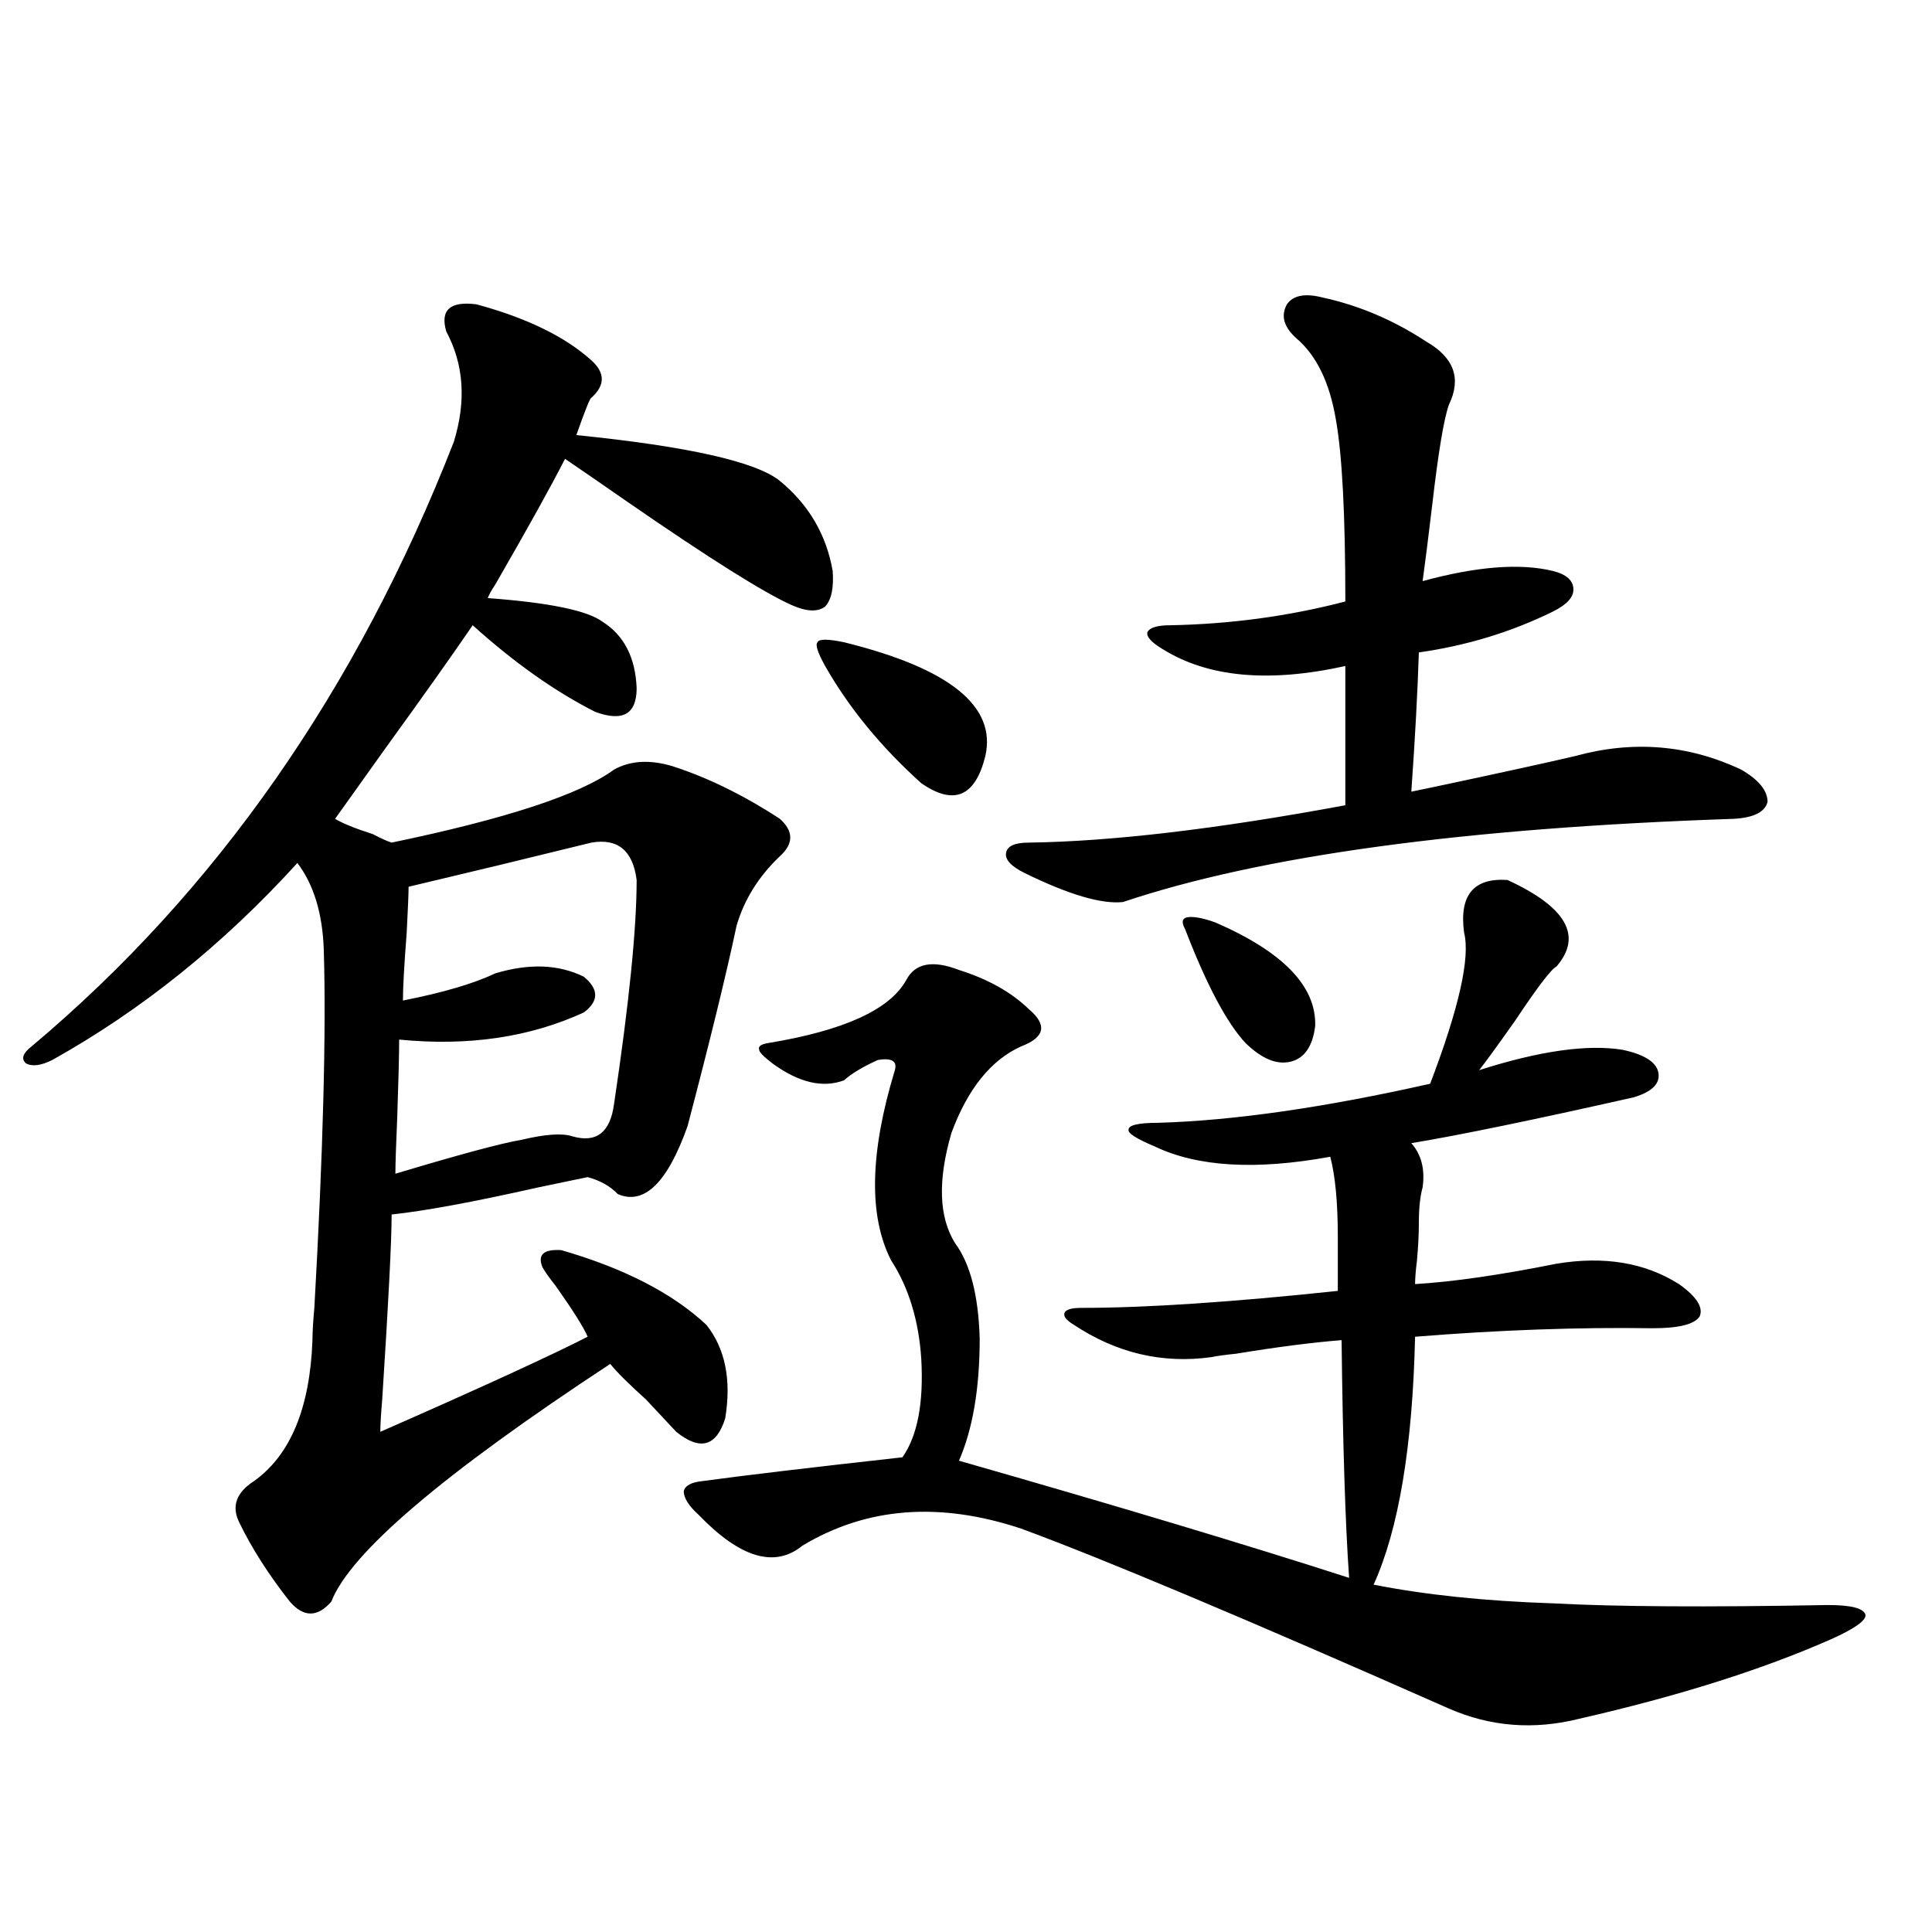
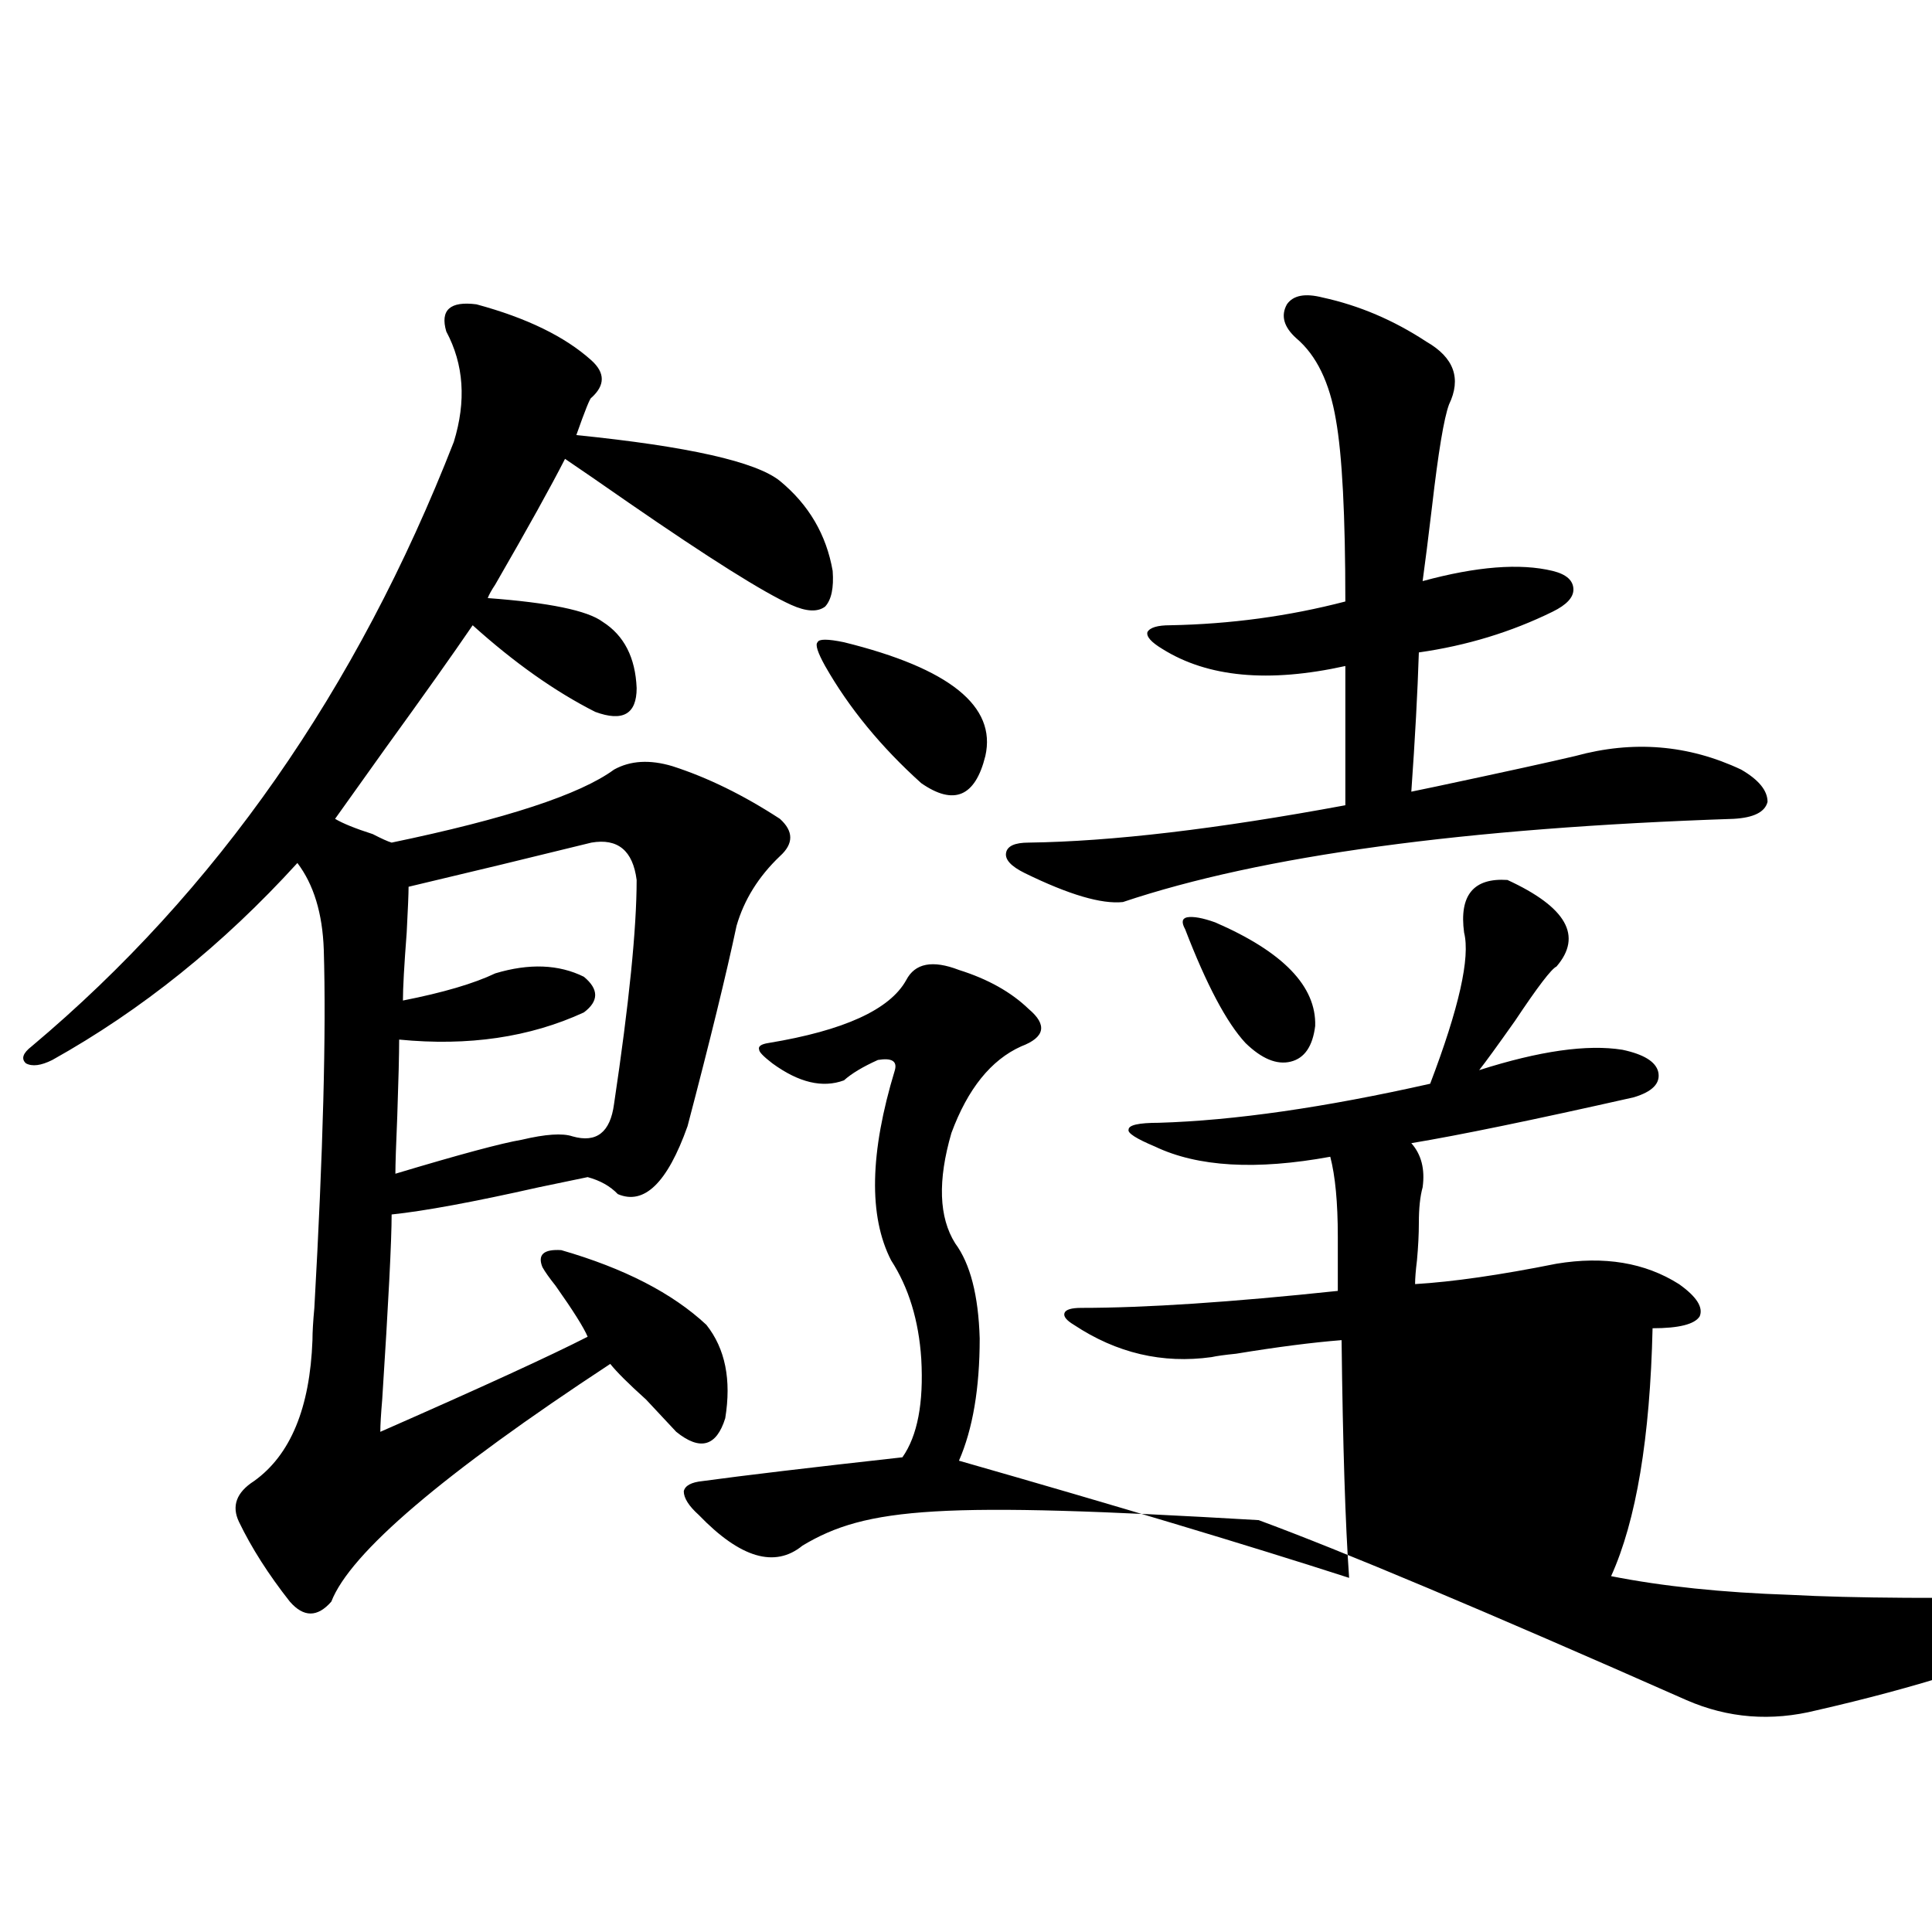
<svg xmlns="http://www.w3.org/2000/svg" version="1.1" id="图层_1" x="0px" y="0px" width="1000px" height="1000px" viewBox="0 0 1000 1000" enable-background="new 0 0 1000 1000" xml:space="preserve">
-   <path d="M246.604,157.52c26.006,7.031,45.853,16.699,59.511,29.004c7.149,6.455,7.149,12.896,0,19.336  c-0.655,0-3.262,6.455-7.805,19.336c57.88,5.864,93.001,13.774,105.363,23.73c14.954,12.305,24.055,27.837,27.316,46.582  c0.641,8.789-0.655,14.941-3.902,18.457c-3.902,2.939-9.756,2.637-17.561-0.879c-14.313-6.44-42.285-24.019-83.9-52.734  c-14.313-9.956-25.365-17.578-33.17-22.852c-7.164,14.063-19.191,35.747-36.097,65.039c-1.951,2.939-3.262,5.273-3.902,7.031  c31.859,2.349,51.706,6.455,59.511,12.305c11.052,7.031,16.905,18.457,17.561,34.277c0,13.486-7.164,17.578-21.463,12.305  c-20.822-10.547-41.95-25.488-63.413-44.824c-10.411,15.244-25.365,36.338-44.877,63.281  c-11.707,16.411-20.487,28.716-26.341,36.914c3.902,2.349,10.396,4.985,19.512,7.91c4.543,2.349,7.805,3.818,9.756,4.395  c59.176-12.305,97.559-24.897,115.119-37.793c8.445-4.683,18.536-5.273,30.243-1.758c18.201,5.864,36.737,14.941,55.608,27.246  c7.149,6.455,7.149,12.896,0,19.336c-11.066,10.547-18.536,22.563-22.438,36.035c-5.213,24.609-13.658,59.189-25.365,103.711  c-10.411,29.307-22.438,41.021-36.097,35.156c-3.902-4.092-9.115-7.031-15.609-8.789c-5.854,1.182-14.313,2.939-25.365,5.273  c-33.825,7.622-59.19,12.305-76.096,14.063c0,13.486-1.631,45.415-4.878,95.801c-0.655,7.622-0.976,13.184-0.976,16.699  c52.026-22.852,87.803-39.248,107.314-49.219c-1.951-4.683-7.484-13.472-16.585-26.367c-3.262-4.092-5.533-7.319-6.829-9.668  c-2.606-6.44,0.641-9.365,9.756-8.789c32.515,9.38,57.56,22.275,75.12,38.672c9.756,12.305,13.003,28.428,9.756,48.34  c-4.558,14.653-13.018,17.002-25.365,7.031c-3.262-3.516-8.46-9.077-15.609-16.699c-9.115-8.198-15.289-14.351-18.536-18.457  c-86.507,56.841-134.631,97.861-144.387,123.047c-7.164,8.199-14.313,8.199-21.463,0c-11.066-14.063-19.847-27.822-26.341-41.309  c-3.902-8.198-1.311-15.229,7.805-21.094c18.856-13.472,28.933-37.793,30.243-72.949c0-4.092,0.32-9.668,0.976-16.699  c4.543-80.859,6.174-142.671,4.878-185.449c-0.655-18.745-5.213-33.687-13.658-44.824C115.54,488.867,73.27,522.856,27.097,548.633  c-5.854,2.939-10.411,3.516-13.658,1.758c-2.606-2.334-1.631-5.273,2.927-8.789c95.607-80.269,168.441-184.57,218.531-312.891  c6.494-21.094,5.198-40.127-3.902-57.129C227.732,160.459,232.945,155.762,246.604,157.52z M306.114,436.133  c-9.756,2.349-25.365,6.152-46.828,11.426c-22.118,5.273-38.048,9.092-47.804,11.426c0,3.516-0.335,11.426-0.976,23.73  c-1.311,17.002-1.951,28.716-1.951,35.156c20.808-4.092,36.737-8.789,47.804-14.063c17.561-5.273,32.835-4.683,45.853,1.758  c7.805,6.455,7.805,12.607,0,18.457c-27.972,12.896-59.846,17.578-95.607,14.063c0,7.622-0.335,20.806-0.976,39.551  c-0.655,15.244-0.976,25.2-0.976,29.883c33.17-9.956,54.953-15.82,65.364-17.578c12.348-2.925,21.128-3.516,26.341-1.758  c12.348,3.516,19.512-2.046,21.463-16.699c7.805-52.144,11.707-90.815,11.707-116.016  C327.577,440.239,319.772,433.799,306.114,436.133z M780.249,455.469c30.563,14.063,39.023,29.004,25.365,44.824  c-2.606,1.182-9.756,10.547-21.463,28.125c-9.115,12.896-15.289,21.396-18.536,25.488c31.219-9.956,55.929-13.472,74.145-10.547  c11.052,2.349,17.226,6.152,18.536,11.426c1.296,5.864-2.927,10.259-12.683,13.184c-52.041,11.729-90.409,19.639-115.119,23.73  c5.198,5.864,7.149,13.486,5.854,22.852c-1.311,4.697-1.951,10.85-1.951,18.457c0,5.864-0.335,12.305-0.976,19.336  c-0.655,5.273-0.976,9.38-0.976,12.305c19.512-1.167,43.901-4.683,73.169-10.547c24.71-4.092,45.853-0.576,63.413,10.547  c9.101,6.455,12.683,12.017,10.731,16.699c-2.606,4.106-10.731,6.152-24.39,6.152c-38.383-0.576-79.357,0.879-122.924,4.395  c-1.311,56.841-8.46,99.619-21.463,128.32c26.661,5.273,57.56,8.501,92.681,9.668c32.515,1.758,79.998,2.047,142.436,0.879  c12.348,0,18.856,1.758,19.512,5.273c0,2.926-5.854,7.031-17.561,12.305c-35.776,15.82-79.357,29.581-130.729,41.309  c-23.414,5.851-45.853,4.093-67.315-5.273c-104.723-46.293-178.532-77.344-221.458-93.164  C486.263,777.148,448.55,780.088,415.38,800c-14.313,11.729-32.194,6.455-53.657-15.82c-5.213-4.683-7.805-8.789-7.805-12.305  c0.641-2.925,3.902-4.683,9.756-5.273c21.463-2.925,55.929-7.031,103.412-12.305c7.805-11.123,11.052-28.125,9.756-50.977  c-1.311-19.912-6.509-36.914-15.609-50.977c-11.707-22.852-11.066-55.659,1.951-98.438c1.296-4.683-1.631-6.44-8.78-5.273  c-7.805,3.516-13.658,7.031-17.561,10.547c-11.066,4.106-23.414,1.182-37.072-8.789c-4.558-3.516-6.829-5.85-6.829-7.031  c-0.655-1.758,0.976-2.925,4.878-3.516c39.023-6.44,62.758-17.275,71.218-32.52c4.543-8.789,13.658-10.547,27.316-5.273  c14.954,4.697,26.981,11.426,36.097,20.215c9.756,8.213,8.445,14.653-3.902,19.336c-15.609,7.031-27.651,21.973-36.097,44.824  c-7.164,24.609-6.509,43.657,1.951,57.129c7.805,10.547,12.027,26.958,12.683,49.219c0,25.791-3.582,46.885-10.731,63.281  c81.949,23.442,149.265,43.657,201.946,60.645c-1.951-27.534-3.262-68.555-3.902-123.047c-14.969,1.182-33.17,3.516-54.633,7.031  c-5.854,0.591-10.091,1.182-12.683,1.758c-25.365,3.516-49.114-2.046-71.218-16.699c-3.902-2.334-5.533-4.395-4.878-6.152  c0.641-1.758,3.567-2.637,8.78-2.637c33.17,0,77.392-2.925,132.68-8.789v-28.125c0-17.578-1.311-31.338-3.902-41.309  c-38.383,7.031-68.626,5.273-90.729-5.273c-9.756-4.092-14.313-7.031-13.658-8.789c0-2.334,5.198-3.516,15.609-3.516  c39.023-1.167,85.852-7.91,140.484-20.215c14.954-39.248,20.808-65.327,17.561-78.223  C755.204,463.379,762.688,454.302,780.249,455.469z M436.843,332.422c54.633,13.486,79.022,33.11,73.169,58.887  c-5.213,21.094-16.265,25.791-33.17,14.063c-20.822-18.745-37.407-38.96-49.755-60.645c-3.902-7.031-5.213-11.123-3.902-12.305  C423.825,330.664,428.383,330.664,436.843,332.422z M738.299,176.855c14.299,8.213,18.201,19.048,11.707,32.52  c-2.606,7.031-5.533,24.609-8.78,52.734c-1.951,16.411-3.582,29.307-4.878,38.672c27.957-7.607,50.396-9.365,67.315-5.273  c7.149,1.758,10.731,4.985,10.731,9.668c0,4.106-3.582,7.91-10.731,11.426c-21.463,10.547-44.557,17.578-69.267,21.094  c-0.655,20.518-1.951,44.536-3.902,72.07c2.592-0.576,6.829-1.455,12.683-2.637c35.762-7.607,59.831-12.881,72.193-15.82  c29.908-8.198,58.535-5.85,85.852,7.031c9.101,5.273,13.658,10.85,13.658,16.699c-1.311,5.273-7.164,8.213-17.561,8.789  c-139.188,4.697-244.552,19.048-316.09,43.066c-11.066,1.182-27.972-3.804-50.73-14.941c-7.164-3.516-10.411-7.031-9.756-10.547  c0.641-3.516,4.543-5.273,11.707-5.273c42.926-0.576,97.559-7.031,163.898-19.336v-72.07c-39.679,8.789-71.218,5.864-94.632-8.789  c-5.854-3.516-8.46-6.44-7.805-8.789c1.296-2.334,5.198-3.516,11.707-3.516c31.219-0.576,61.462-4.683,90.729-12.305  c0-44.521-1.631-75.874-4.878-94.043c-3.262-19.336-10.091-33.398-20.487-42.188c-6.509-5.85-8.14-11.714-4.878-17.578  c3.247-4.683,9.421-5.85,18.536-3.516C703.498,158.11,721.379,165.732,738.299,176.855z M629.033,477.441  c35.121,15.244,52.347,33.11,51.706,53.613c-1.311,10.547-5.533,16.699-12.683,18.457c-7.164,1.758-14.969-1.455-23.414-9.668  c-9.756-10.547-20.167-30.171-31.219-58.887c-1.951-3.516-1.631-5.562,0.976-6.152C617.646,474.229,622.524,475.107,629.033,477.441  z" />
+   <path d="M246.604,157.52c26.006,7.031,45.853,16.699,59.511,29.004c7.149,6.455,7.149,12.896,0,19.336  c-0.655,0-3.262,6.455-7.805,19.336c57.88,5.864,93.001,13.774,105.363,23.73c14.954,12.305,24.055,27.837,27.316,46.582  c0.641,8.789-0.655,14.941-3.902,18.457c-3.902,2.939-9.756,2.637-17.561-0.879c-14.313-6.44-42.285-24.019-83.9-52.734  c-14.313-9.956-25.365-17.578-33.17-22.852c-7.164,14.063-19.191,35.747-36.097,65.039c-1.951,2.939-3.262,5.273-3.902,7.031  c31.859,2.349,51.706,6.455,59.511,12.305c11.052,7.031,16.905,18.457,17.561,34.277c0,13.486-7.164,17.578-21.463,12.305  c-20.822-10.547-41.95-25.488-63.413-44.824c-10.411,15.244-25.365,36.338-44.877,63.281  c-11.707,16.411-20.487,28.716-26.341,36.914c3.902,2.349,10.396,4.985,19.512,7.91c4.543,2.349,7.805,3.818,9.756,4.395  c59.176-12.305,97.559-24.897,115.119-37.793c8.445-4.683,18.536-5.273,30.243-1.758c18.201,5.864,36.737,14.941,55.608,27.246  c7.149,6.455,7.149,12.896,0,19.336c-11.066,10.547-18.536,22.563-22.438,36.035c-5.213,24.609-13.658,59.189-25.365,103.711  c-10.411,29.307-22.438,41.021-36.097,35.156c-3.902-4.092-9.115-7.031-15.609-8.789c-5.854,1.182-14.313,2.939-25.365,5.273  c-33.825,7.622-59.19,12.305-76.096,14.063c0,13.486-1.631,45.415-4.878,95.801c-0.655,7.622-0.976,13.184-0.976,16.699  c52.026-22.852,87.803-39.248,107.314-49.219c-1.951-4.683-7.484-13.472-16.585-26.367c-3.262-4.092-5.533-7.319-6.829-9.668  c-2.606-6.44,0.641-9.365,9.756-8.789c32.515,9.38,57.56,22.275,75.12,38.672c9.756,12.305,13.003,28.428,9.756,48.34  c-4.558,14.653-13.018,17.002-25.365,7.031c-3.262-3.516-8.46-9.077-15.609-16.699c-9.115-8.198-15.289-14.351-18.536-18.457  c-86.507,56.841-134.631,97.861-144.387,123.047c-7.164,8.199-14.313,8.199-21.463,0c-11.066-14.063-19.847-27.822-26.341-41.309  c-3.902-8.198-1.311-15.229,7.805-21.094c18.856-13.472,28.933-37.793,30.243-72.949c0-4.092,0.32-9.668,0.976-16.699  c4.543-80.859,6.174-142.671,4.878-185.449c-0.655-18.745-5.213-33.687-13.658-44.824C115.54,488.867,73.27,522.856,27.097,548.633  c-5.854,2.939-10.411,3.516-13.658,1.758c-2.606-2.334-1.631-5.273,2.927-8.789c95.607-80.269,168.441-184.57,218.531-312.891  c6.494-21.094,5.198-40.127-3.902-57.129C227.732,160.459,232.945,155.762,246.604,157.52z M306.114,436.133  c-9.756,2.349-25.365,6.152-46.828,11.426c-22.118,5.273-38.048,9.092-47.804,11.426c0,3.516-0.335,11.426-0.976,23.73  c-1.311,17.002-1.951,28.716-1.951,35.156c20.808-4.092,36.737-8.789,47.804-14.063c17.561-5.273,32.835-4.683,45.853,1.758  c7.805,6.455,7.805,12.607,0,18.457c-27.972,12.896-59.846,17.578-95.607,14.063c0,7.622-0.335,20.806-0.976,39.551  c-0.655,15.244-0.976,25.2-0.976,29.883c33.17-9.956,54.953-15.82,65.364-17.578c12.348-2.925,21.128-3.516,26.341-1.758  c12.348,3.516,19.512-2.046,21.463-16.699c7.805-52.144,11.707-90.815,11.707-116.016  C327.577,440.239,319.772,433.799,306.114,436.133z M780.249,455.469c30.563,14.063,39.023,29.004,25.365,44.824  c-2.606,1.182-9.756,10.547-21.463,28.125c-9.115,12.896-15.289,21.396-18.536,25.488c31.219-9.956,55.929-13.472,74.145-10.547  c11.052,2.349,17.226,6.152,18.536,11.426c1.296,5.864-2.927,10.259-12.683,13.184c-52.041,11.729-90.409,19.639-115.119,23.73  c5.198,5.864,7.149,13.486,5.854,22.852c-1.311,4.697-1.951,10.85-1.951,18.457c0,5.864-0.335,12.305-0.976,19.336  c-0.655,5.273-0.976,9.38-0.976,12.305c19.512-1.167,43.901-4.683,73.169-10.547c24.71-4.092,45.853-0.576,63.413,10.547  c9.101,6.455,12.683,12.017,10.731,16.699c-2.606,4.106-10.731,6.152-24.39,6.152c-1.311,56.841-8.46,99.619-21.463,128.32c26.661,5.273,57.56,8.501,92.681,9.668c32.515,1.758,79.998,2.047,142.436,0.879  c12.348,0,18.856,1.758,19.512,5.273c0,2.926-5.854,7.031-17.561,12.305c-35.776,15.82-79.357,29.581-130.729,41.309  c-23.414,5.851-45.853,4.093-67.315-5.273c-104.723-46.293-178.532-77.344-221.458-93.164  C486.263,777.148,448.55,780.088,415.38,800c-14.313,11.729-32.194,6.455-53.657-15.82c-5.213-4.683-7.805-8.789-7.805-12.305  c0.641-2.925,3.902-4.683,9.756-5.273c21.463-2.925,55.929-7.031,103.412-12.305c7.805-11.123,11.052-28.125,9.756-50.977  c-1.311-19.912-6.509-36.914-15.609-50.977c-11.707-22.852-11.066-55.659,1.951-98.438c1.296-4.683-1.631-6.44-8.78-5.273  c-7.805,3.516-13.658,7.031-17.561,10.547c-11.066,4.106-23.414,1.182-37.072-8.789c-4.558-3.516-6.829-5.85-6.829-7.031  c-0.655-1.758,0.976-2.925,4.878-3.516c39.023-6.44,62.758-17.275,71.218-32.52c4.543-8.789,13.658-10.547,27.316-5.273  c14.954,4.697,26.981,11.426,36.097,20.215c9.756,8.213,8.445,14.653-3.902,19.336c-15.609,7.031-27.651,21.973-36.097,44.824  c-7.164,24.609-6.509,43.657,1.951,57.129c7.805,10.547,12.027,26.958,12.683,49.219c0,25.791-3.582,46.885-10.731,63.281  c81.949,23.442,149.265,43.657,201.946,60.645c-1.951-27.534-3.262-68.555-3.902-123.047c-14.969,1.182-33.17,3.516-54.633,7.031  c-5.854,0.591-10.091,1.182-12.683,1.758c-25.365,3.516-49.114-2.046-71.218-16.699c-3.902-2.334-5.533-4.395-4.878-6.152  c0.641-1.758,3.567-2.637,8.78-2.637c33.17,0,77.392-2.925,132.68-8.789v-28.125c0-17.578-1.311-31.338-3.902-41.309  c-38.383,7.031-68.626,5.273-90.729-5.273c-9.756-4.092-14.313-7.031-13.658-8.789c0-2.334,5.198-3.516,15.609-3.516  c39.023-1.167,85.852-7.91,140.484-20.215c14.954-39.248,20.808-65.327,17.561-78.223  C755.204,463.379,762.688,454.302,780.249,455.469z M436.843,332.422c54.633,13.486,79.022,33.11,73.169,58.887  c-5.213,21.094-16.265,25.791-33.17,14.063c-20.822-18.745-37.407-38.96-49.755-60.645c-3.902-7.031-5.213-11.123-3.902-12.305  C423.825,330.664,428.383,330.664,436.843,332.422z M738.299,176.855c14.299,8.213,18.201,19.048,11.707,32.52  c-2.606,7.031-5.533,24.609-8.78,52.734c-1.951,16.411-3.582,29.307-4.878,38.672c27.957-7.607,50.396-9.365,67.315-5.273  c7.149,1.758,10.731,4.985,10.731,9.668c0,4.106-3.582,7.91-10.731,11.426c-21.463,10.547-44.557,17.578-69.267,21.094  c-0.655,20.518-1.951,44.536-3.902,72.07c2.592-0.576,6.829-1.455,12.683-2.637c35.762-7.607,59.831-12.881,72.193-15.82  c29.908-8.198,58.535-5.85,85.852,7.031c9.101,5.273,13.658,10.85,13.658,16.699c-1.311,5.273-7.164,8.213-17.561,8.789  c-139.188,4.697-244.552,19.048-316.09,43.066c-11.066,1.182-27.972-3.804-50.73-14.941c-7.164-3.516-10.411-7.031-9.756-10.547  c0.641-3.516,4.543-5.273,11.707-5.273c42.926-0.576,97.559-7.031,163.898-19.336v-72.07c-39.679,8.789-71.218,5.864-94.632-8.789  c-5.854-3.516-8.46-6.44-7.805-8.789c1.296-2.334,5.198-3.516,11.707-3.516c31.219-0.576,61.462-4.683,90.729-12.305  c0-44.521-1.631-75.874-4.878-94.043c-3.262-19.336-10.091-33.398-20.487-42.188c-6.509-5.85-8.14-11.714-4.878-17.578  c3.247-4.683,9.421-5.85,18.536-3.516C703.498,158.11,721.379,165.732,738.299,176.855z M629.033,477.441  c35.121,15.244,52.347,33.11,51.706,53.613c-1.311,10.547-5.533,16.699-12.683,18.457c-7.164,1.758-14.969-1.455-23.414-9.668  c-9.756-10.547-20.167-30.171-31.219-58.887c-1.951-3.516-1.631-5.562,0.976-6.152C617.646,474.229,622.524,475.107,629.033,477.441  z" />
</svg>